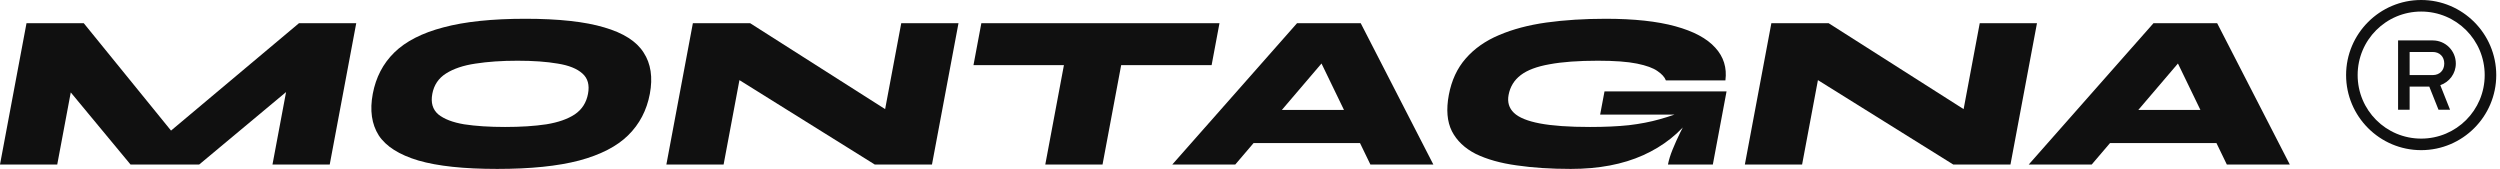
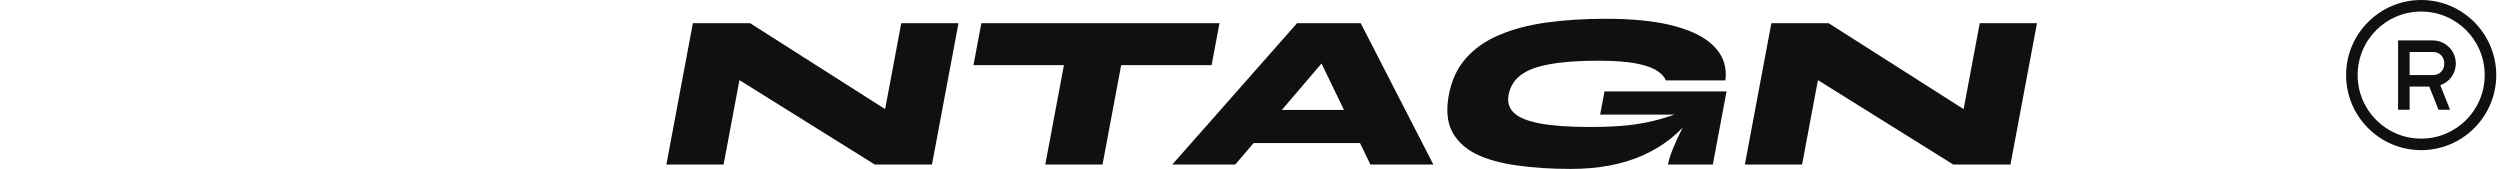
<svg xmlns="http://www.w3.org/2000/svg" width="222" height="15" viewBox="0 0 222 15" fill="none">
  <path d="M215 0C211.324 0 208.333 2.991 208.333 6.667C208.333 10.342 211.324 13.333 215 13.333C218.676 13.333 221.667 10.342 221.667 6.667C221.667 2.991 218.676 0 215 0ZM215 1.026C218.121 1.026 220.641 3.546 220.641 6.667C220.641 9.788 218.121 12.308 215 12.308C211.879 12.308 209.359 9.788 209.359 6.667C209.359 3.546 211.879 1.026 215 1.026ZM212.949 3.59V9.744H213.975V7.692H215.721L216.539 9.744H217.564L216.699 7.564C217.5 7.286 218.077 6.538 218.077 5.641C218.077 4.507 217.16 3.59 216.026 3.59H212.949ZM213.975 4.615H216.026C216.637 4.615 217.051 5.03 217.051 5.641C217.051 6.252 216.637 6.667 216.026 6.667H213.975V4.615Z" fill="#101010" />
-   <path d="M16.424 13.118H13.374L26.55 2.059H31.634L29.28 14.608H24.197L25.8 6.059L27.211 6.667L17.69 14.608H11.59L5.024 6.686L6.683 6.079L5.083 14.608H0L2.354 2.059H7.437L16.424 13.118Z" fill="#101010" />
-   <path d="M44.153 15C41.198 15 38.866 14.752 37.156 14.255C35.449 13.745 34.274 13 33.631 12.02C33.004 11.026 32.827 9.797 33.102 8.333C33.377 6.869 34.013 5.647 35.01 4.667C36.023 3.673 37.478 2.928 39.374 2.431C41.272 1.922 43.699 1.667 46.654 1.667C49.609 1.667 51.941 1.922 53.648 2.431C55.358 2.928 56.526 3.673 57.153 4.667C57.796 5.647 57.98 6.869 57.706 8.333C57.431 9.797 56.787 11.026 55.774 12.02C54.777 13 53.329 13.745 51.43 14.255C49.534 14.752 47.108 15 44.153 15ZM44.852 11.275C46.248 11.275 47.469 11.196 48.516 11.039C49.564 10.869 50.406 10.575 51.04 10.157C51.676 9.726 52.068 9.118 52.215 8.333C52.363 7.549 52.197 6.948 51.72 6.529C51.245 6.098 50.514 5.804 49.527 5.647C48.542 5.477 47.352 5.392 45.955 5.392C44.559 5.392 43.316 5.477 42.227 5.647C41.154 5.804 40.279 6.098 39.601 6.529C38.94 6.948 38.536 7.549 38.389 8.333C38.242 9.118 38.419 9.726 38.921 10.157C39.439 10.575 40.204 10.869 41.216 11.039C42.244 11.196 43.456 11.275 44.852 11.275Z" fill="#101010" />
  <path d="M80.289 10.765L78.203 11.804L80.031 2.059H85.114L82.76 14.608H77.677L63.969 6.059L66.059 5L64.257 14.608H59.174L61.527 2.059H66.611L80.289 10.765Z" fill="#101010" />
  <path d="M87.144 2.059H108.29L107.592 5.784H86.445L87.144 2.059ZM94.524 5.529H99.608L97.905 14.608H92.822L94.524 5.529Z" fill="#101010" />
  <path d="M109.013 12.706L109.564 9.765H123.472L122.921 12.706H109.013ZM104.101 14.608L115.178 2.059H120.831L127.281 14.608H121.69L116.253 3.373H119.283L109.693 14.608H104.101Z" fill="#101010" />
  <path d="M139.481 15C137.719 15 136.118 14.896 134.68 14.686C133.253 14.49 132.042 14.15 131.048 13.667C130.071 13.17 129.363 12.497 128.926 11.647C128.503 10.797 128.412 9.726 128.655 8.431C128.898 7.137 129.398 6.059 130.156 5.196C130.917 4.32 131.901 3.628 133.108 3.118C134.331 2.595 135.737 2.222 137.324 2C138.924 1.778 140.68 1.667 142.592 1.667C145.099 1.667 147.159 1.889 148.77 2.333C150.395 2.778 151.577 3.412 152.317 4.235C153.06 5.046 153.36 6.013 153.217 7.137H147.93C147.821 6.85 147.574 6.575 147.19 6.314C146.807 6.039 146.198 5.817 145.363 5.647C144.527 5.477 143.37 5.392 141.893 5.392C140.158 5.392 138.728 5.497 137.605 5.706C136.483 5.902 135.63 6.222 135.045 6.667C134.46 7.111 134.099 7.699 133.962 8.431C133.842 9.072 134 9.601 134.437 10.02C134.873 10.438 135.642 10.752 136.741 10.961C137.84 11.17 139.326 11.275 141.196 11.275C142.511 11.275 143.66 11.222 144.642 11.118C145.64 11 146.554 10.824 147.384 10.588C148.228 10.353 149.076 10.059 149.929 9.706L150.31 10.275C149.183 11.804 147.716 12.974 145.91 13.784C144.105 14.595 141.961 15 139.481 15ZM148.115 14.608C148.188 14.216 148.326 13.771 148.527 13.275C148.729 12.778 148.961 12.261 149.225 11.726C149.504 11.177 149.77 10.66 150.024 10.177H142.093L142.48 8.118H153.317L152.1 14.608H148.115Z" fill="#101010" />
  <path d="M176.059 10.765L173.973 11.804L175.801 2.059H180.884L178.53 14.608H173.447L159.739 6.059L161.829 5L160.027 14.608H154.944L157.297 2.059H162.381L176.059 10.765Z" fill="#101010" />
-   <path d="M185.065 12.706L185.616 9.765H199.524L198.973 12.706H185.065ZM180.153 14.608L191.23 2.059H196.883L203.333 14.608H197.742L192.305 3.373H195.335L185.745 14.608H180.153Z" fill="#101010" />
</svg>